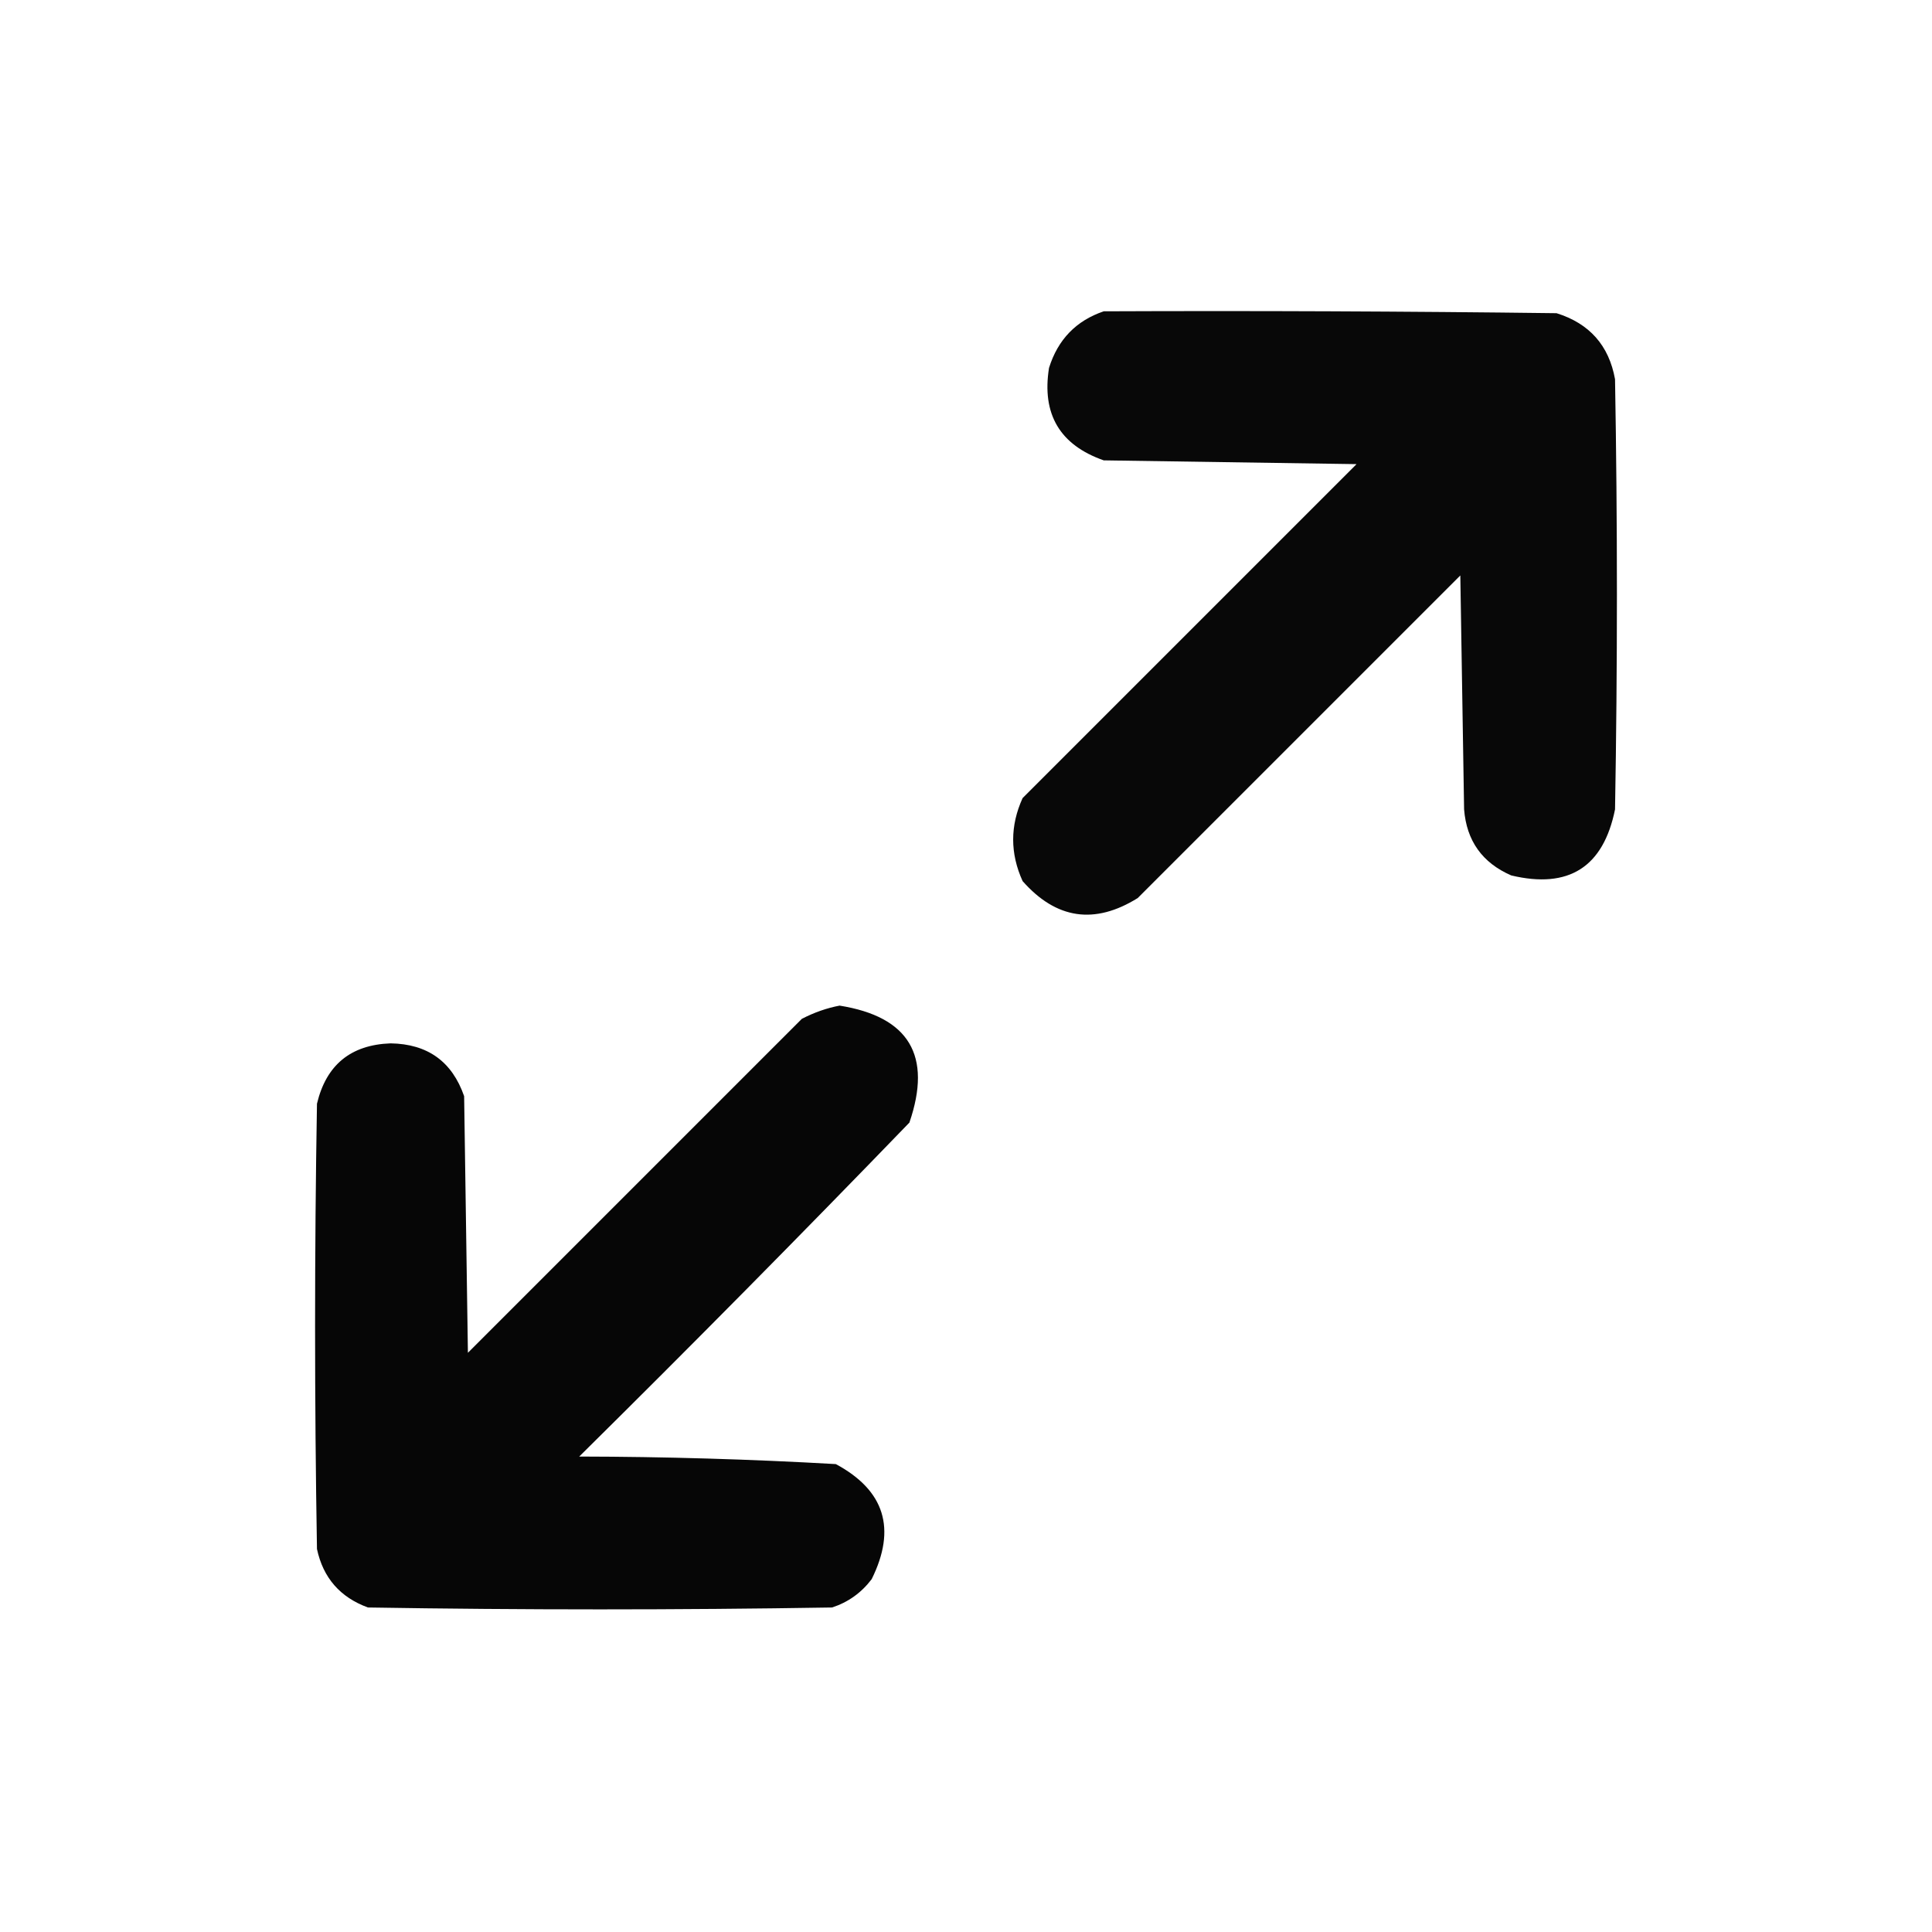
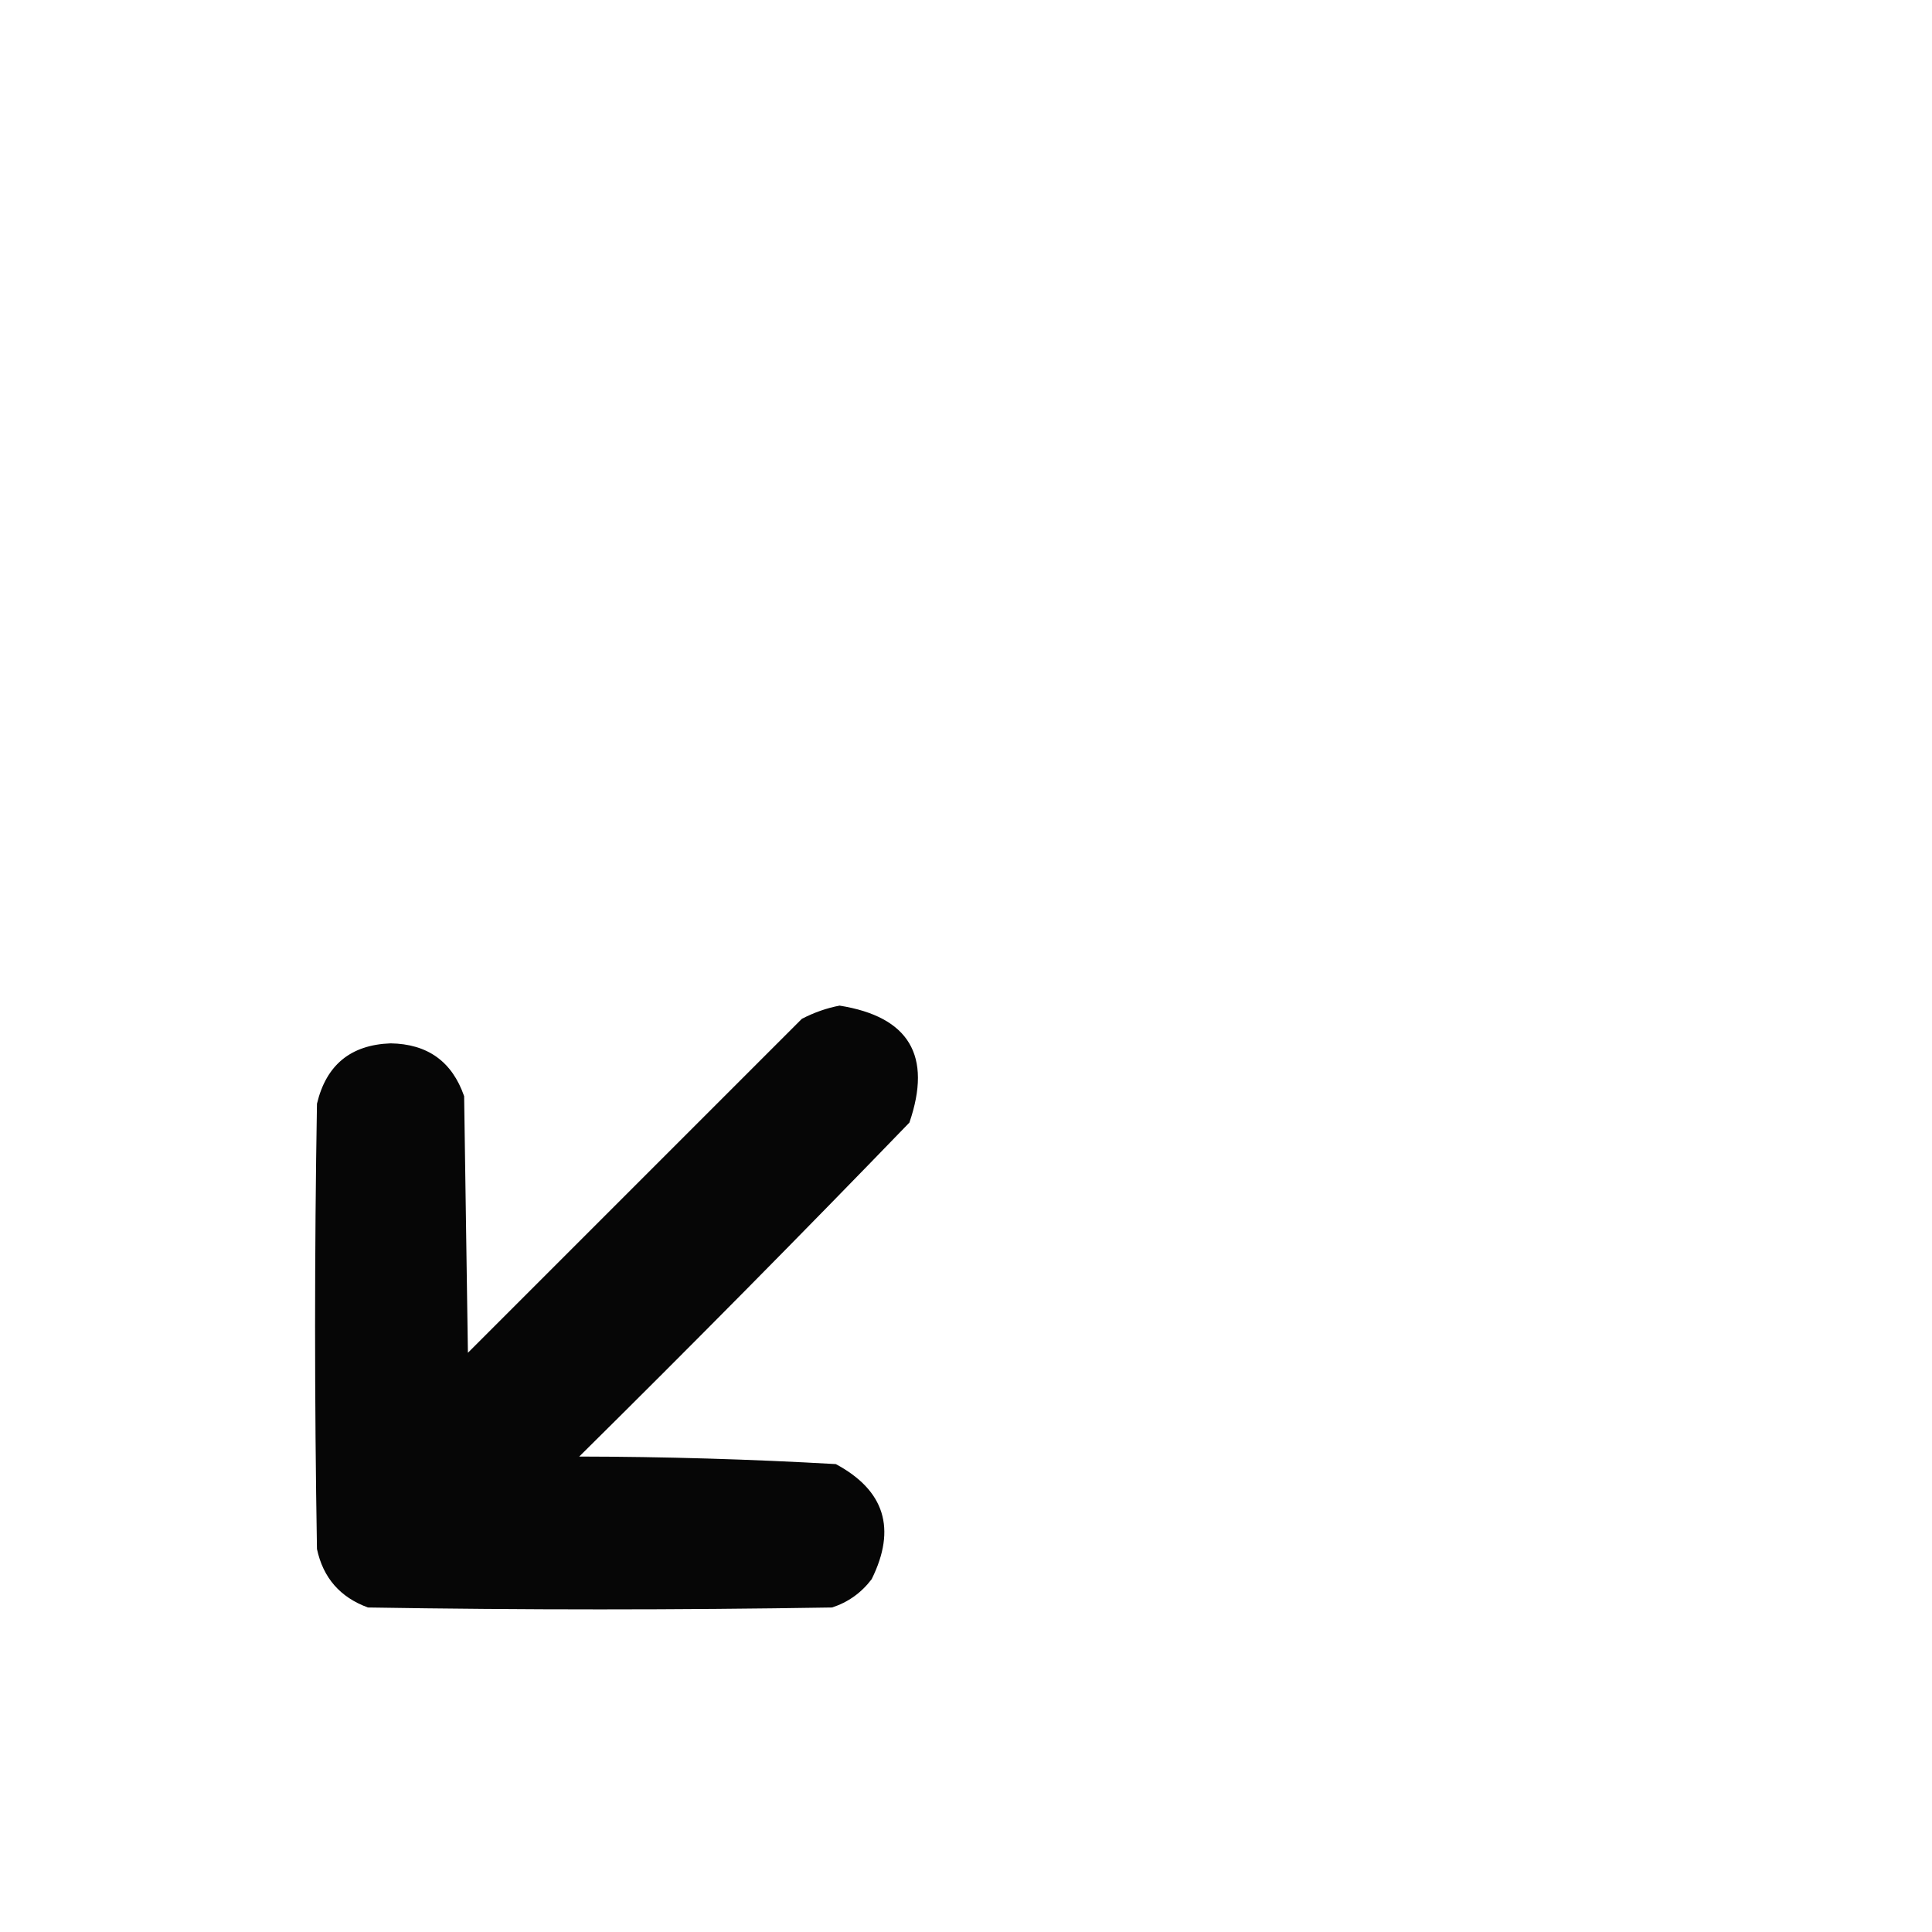
<svg xmlns="http://www.w3.org/2000/svg" version="1.1" width="512px" height="512px" style="shape-rendering:geometricPrecision; text-rendering:geometricPrecision; image-rendering:optimizeQuality; fill-rule:evenodd; clip-rule:evenodd">
  <g>
-     <path style="opacity:0.968" fill="#000000" d="M 292.5,82.5 C 332.501,82.333 372.501,82.5 412.5,83C 421.227,85.725 426.394,91.558 428,100.5C 428.667,138.5 428.667,176.5 428,214.5C 424.907,229.799 415.741,235.633 400.5,232C 392.829,228.663 388.662,222.83 388,214.5C 387.667,193.833 387.333,173.167 387,152.5C 358.5,181 330,209.5 301.5,238C 290.077,245.101 279.911,243.601 271,233.5C 267.667,226.167 267.667,218.833 271,211.5C 300.5,182 330,152.5 359.5,123C 337.167,122.667 314.833,122.333 292.5,122C 280.877,117.927 276.043,109.761 278,97.5C 280.351,89.984 285.184,84.984 292.5,82.5 Z" />
-   </g>
+     </g>
  <g>
    <path style="opacity:0.973" fill="#000000" d="M 222.5,266.5 C 240.915,269.431 247.081,279.764 241,297.5C 212.195,327.305 183.028,356.805 153.5,386C 176.217,386.042 198.883,386.709 221.5,388C 234.455,394.96 237.621,405.127 231,418.5C 228.258,422.116 224.758,424.616 220.5,426C 179.5,426.667 138.5,426.667 97.5,426C 90.127,423.296 85.627,418.13 84,410.5C 83.333,371.167 83.333,331.833 84,292.5C 86.446,282.22 92.946,276.887 103.5,276.5C 113.308,276.647 119.808,281.313 123,290.5C 123.333,313.167 123.667,335.833 124,358.5C 153.5,329 183,299.5 212.5,270C 215.776,268.308 219.109,267.141 222.5,266.5 Z" />
  </g>
</svg>